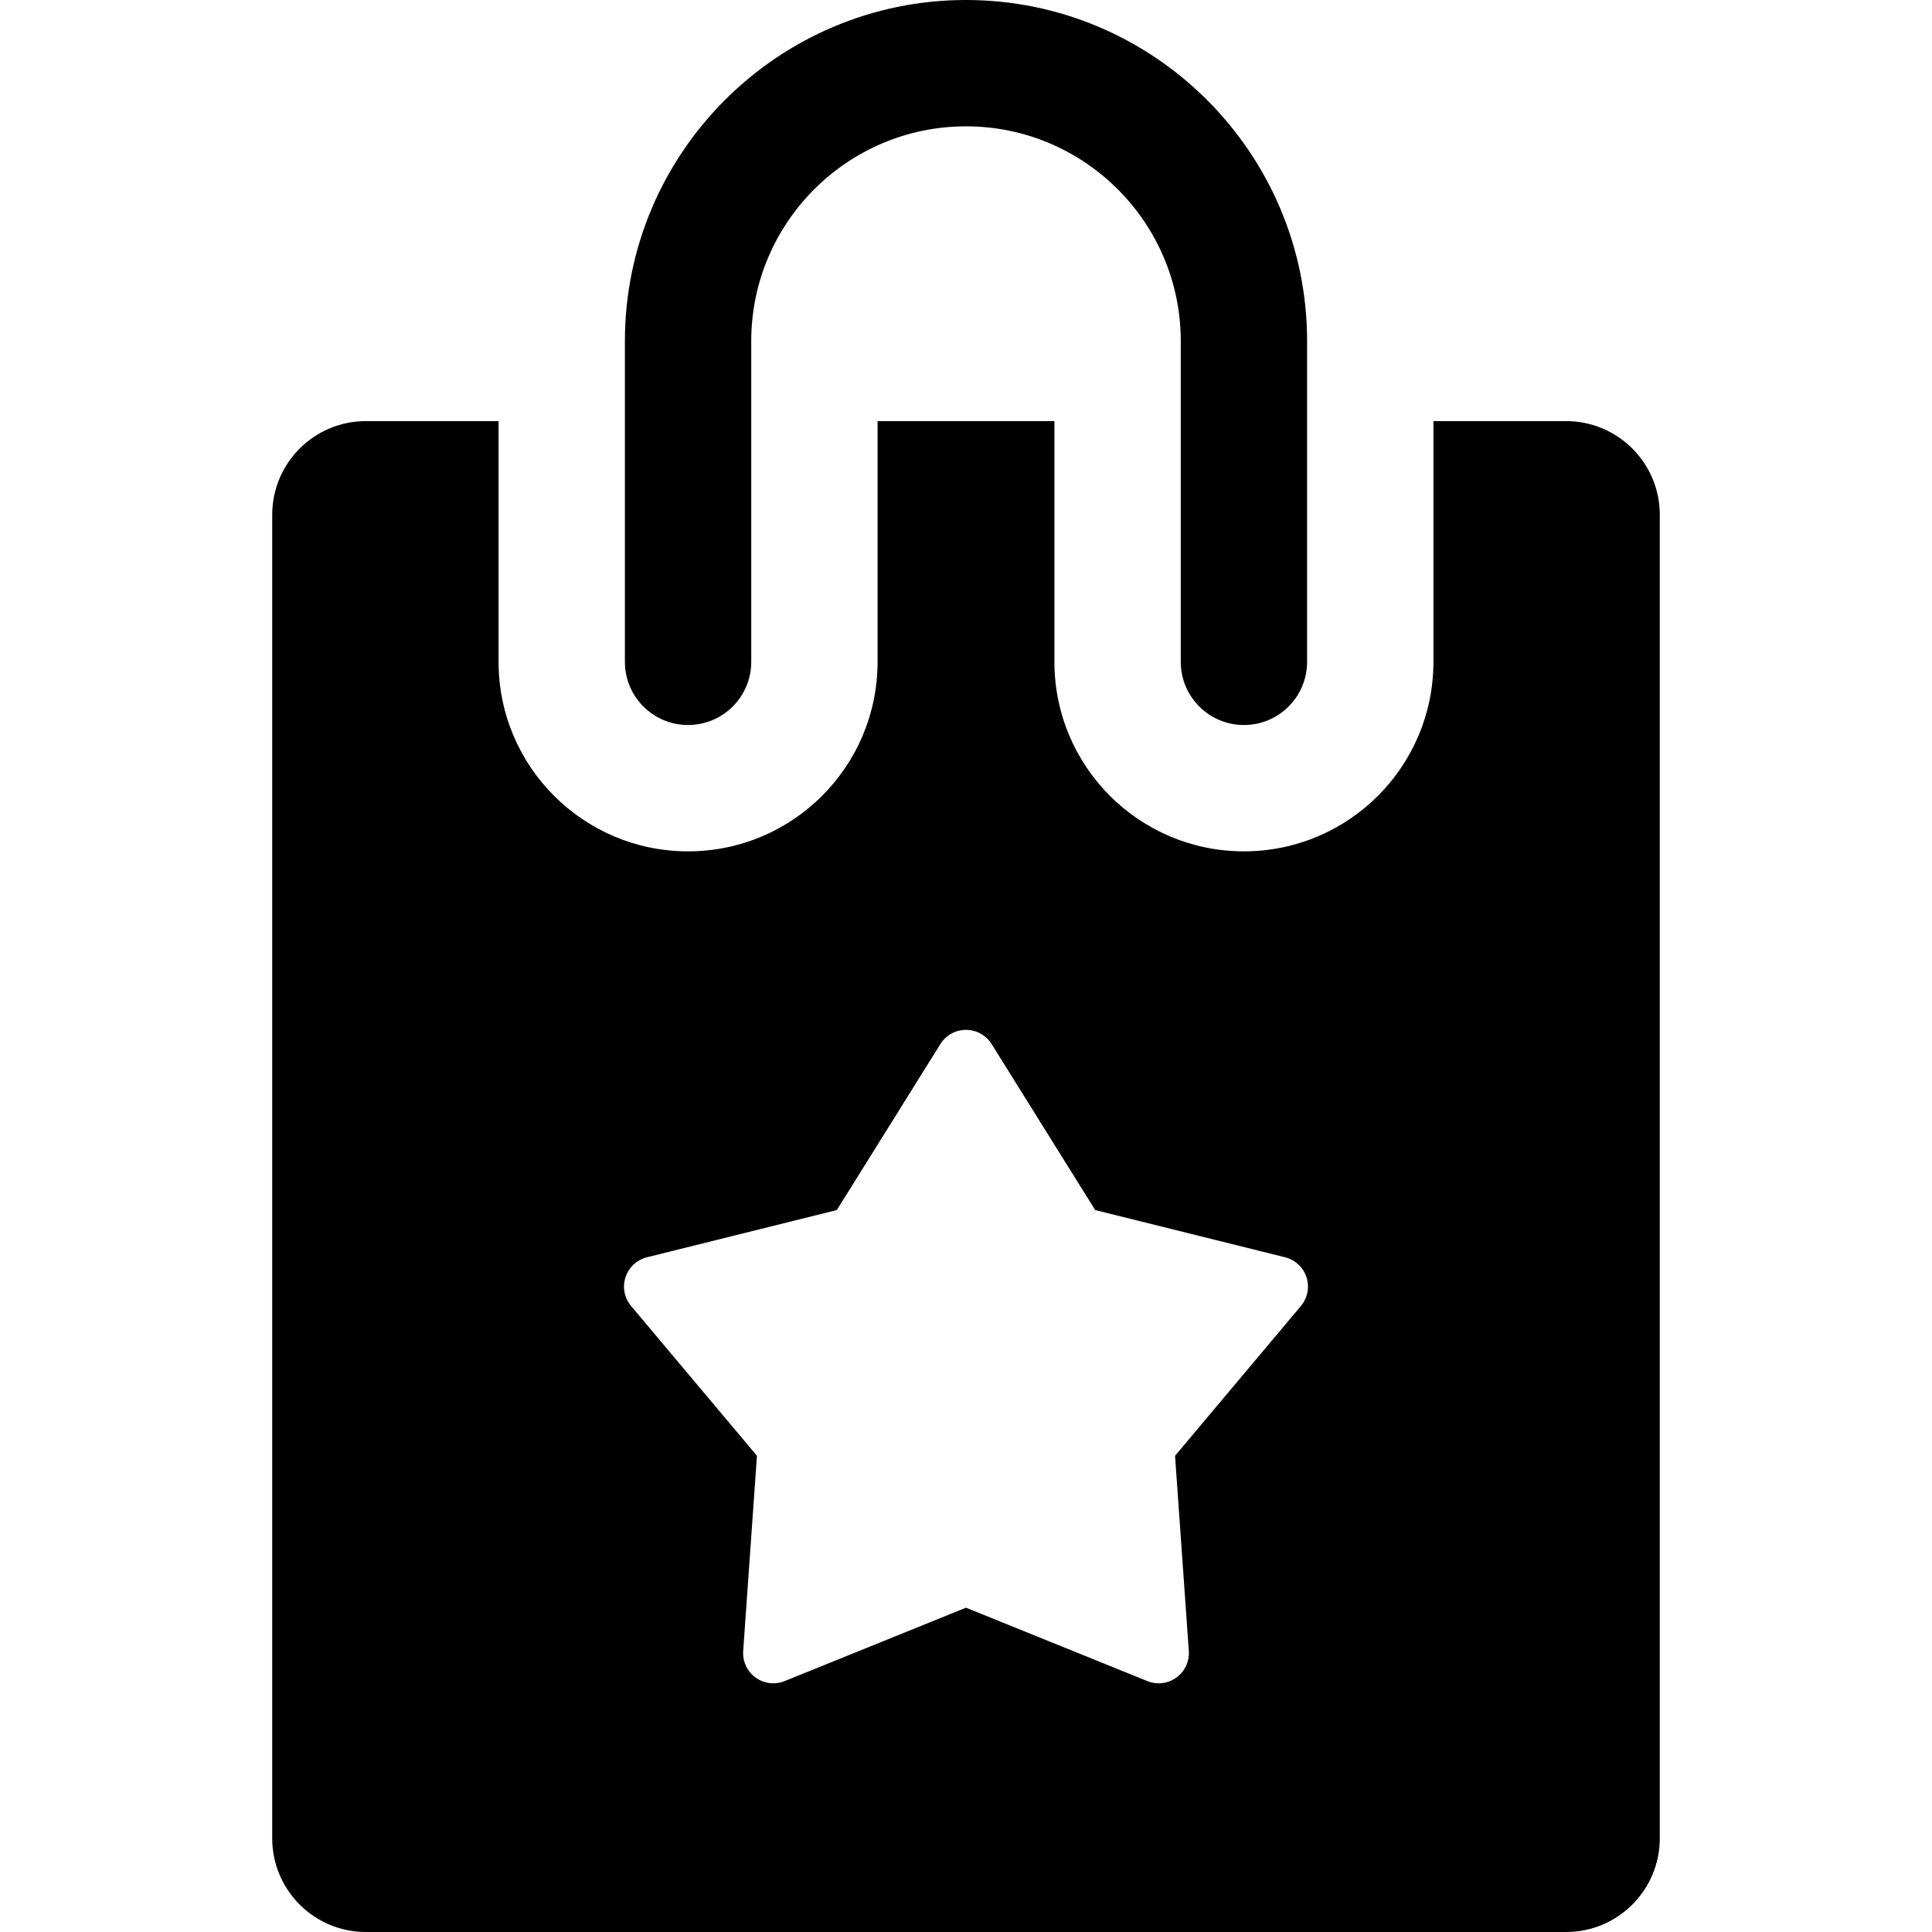
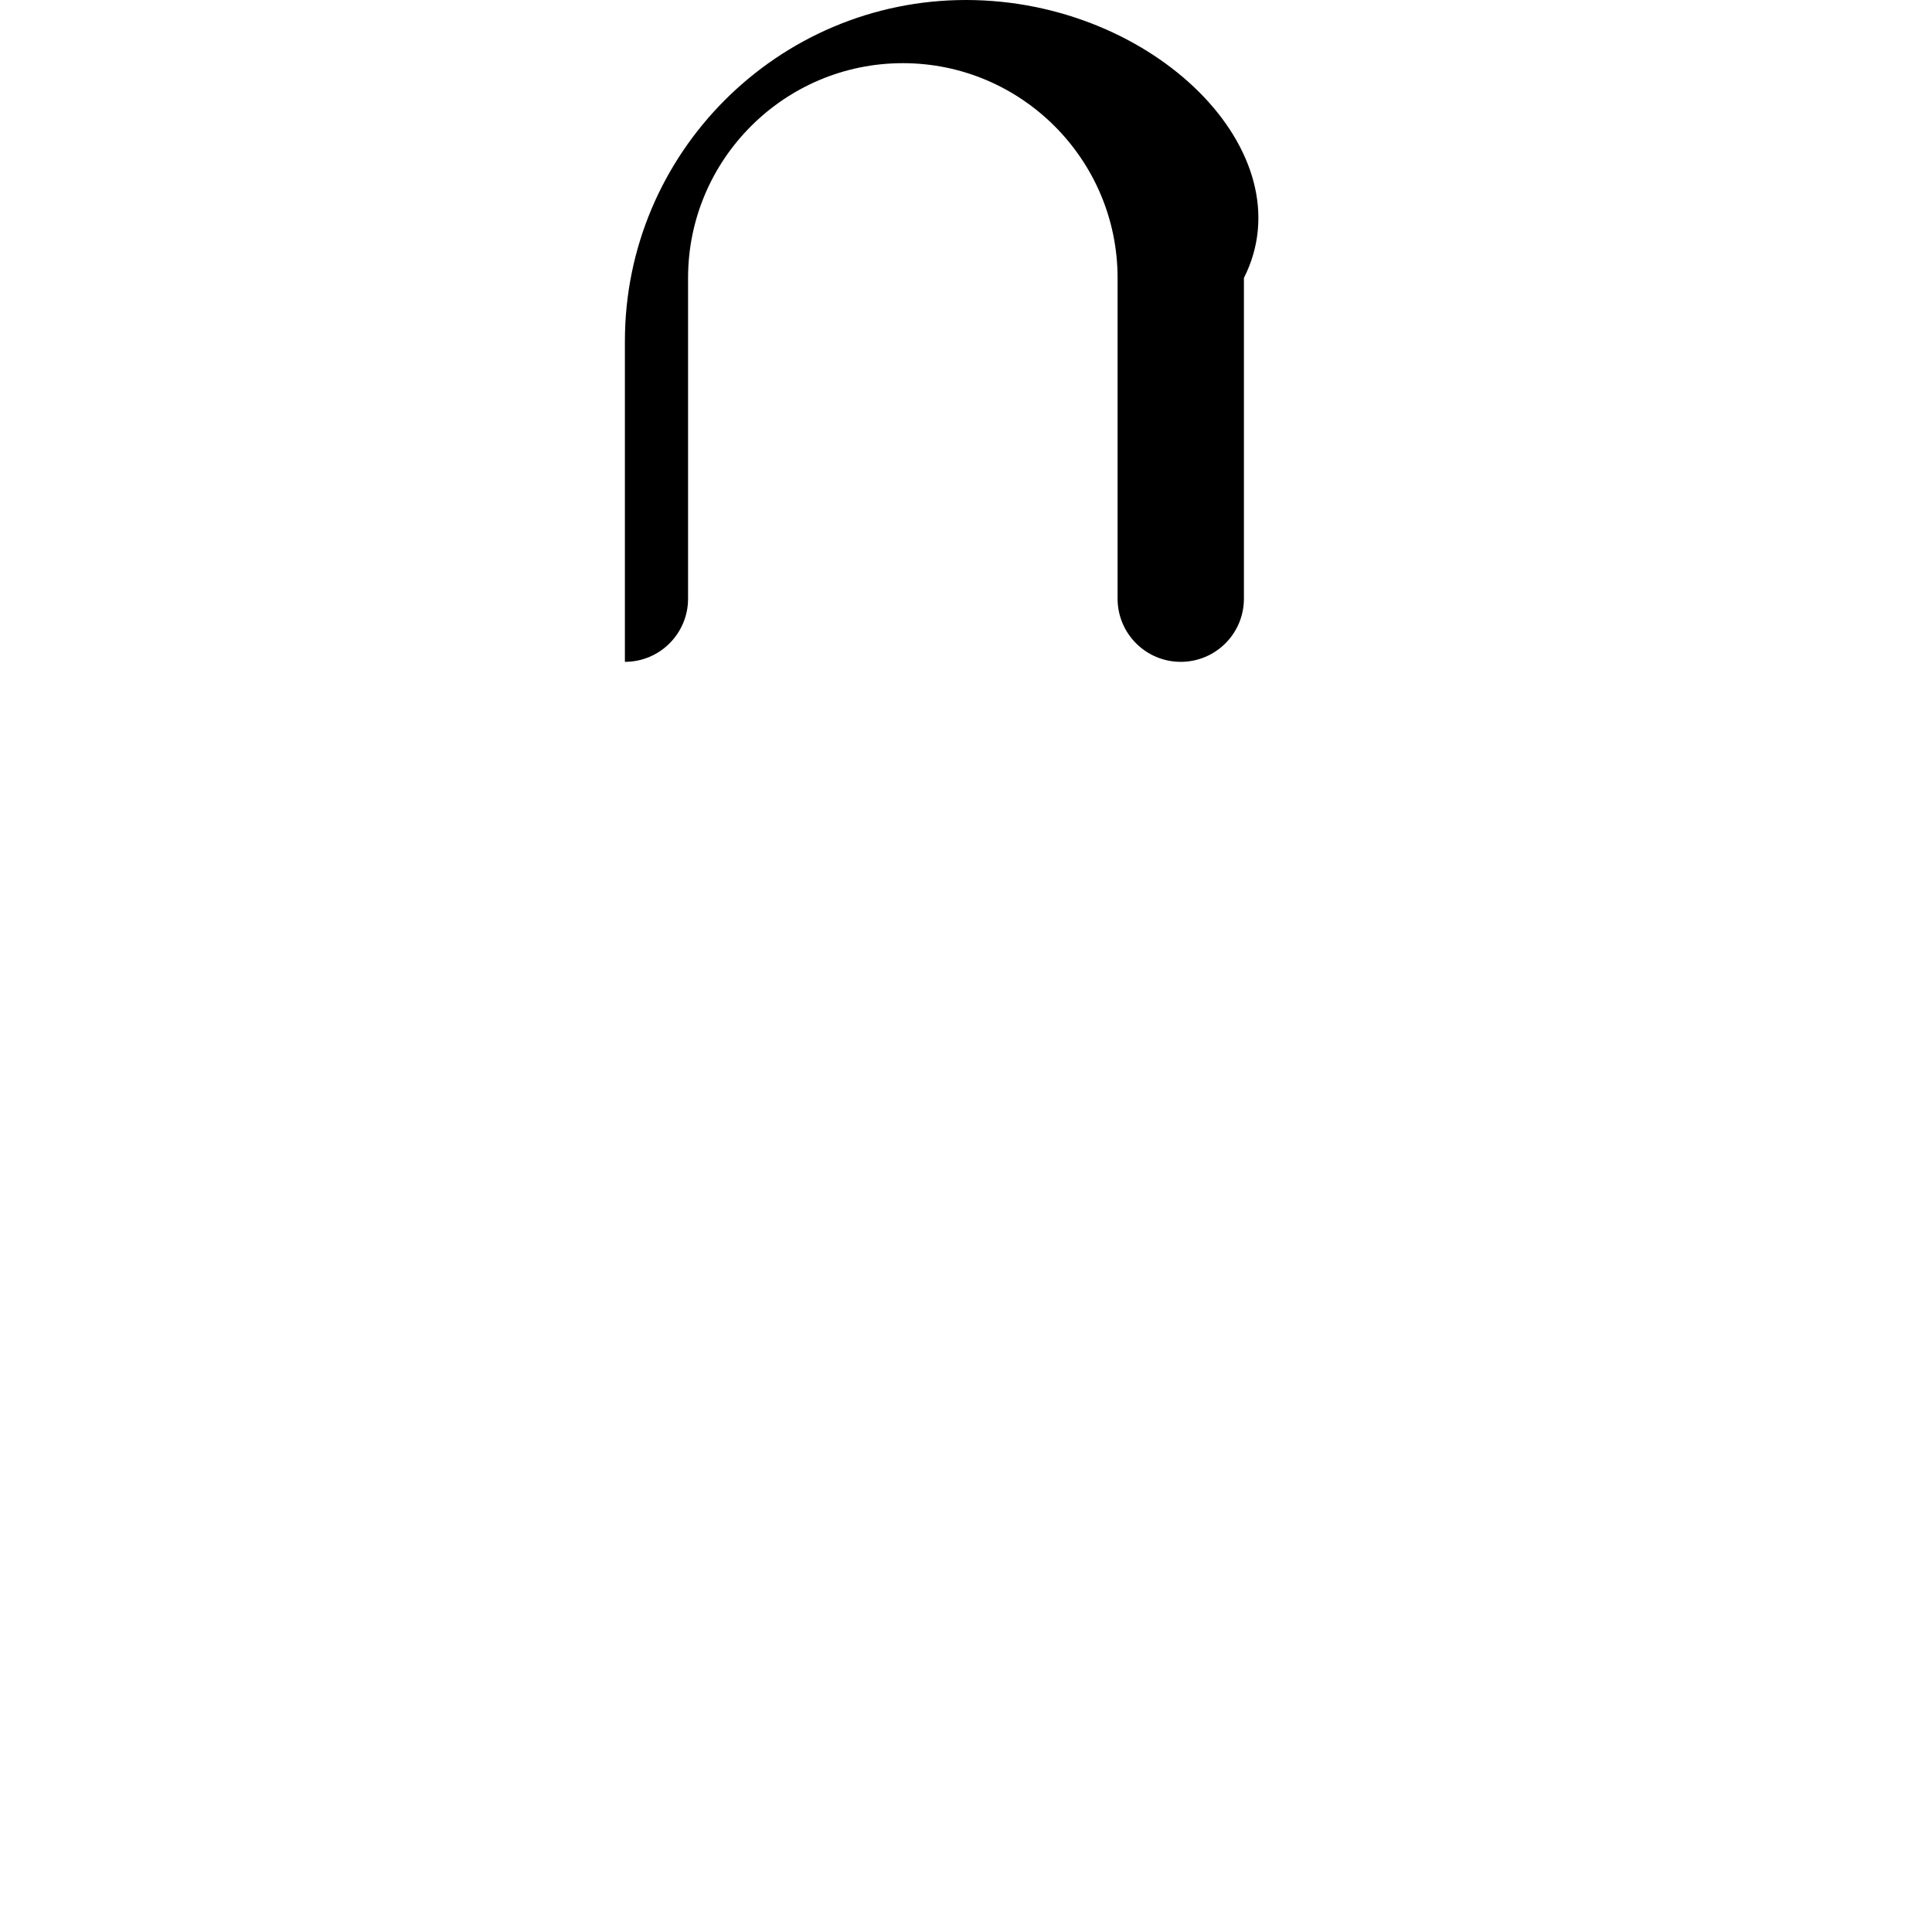
<svg xmlns="http://www.w3.org/2000/svg" fill="#000000" height="800px" width="800px" version="1.1" id="Layer_1" viewBox="0 0 512 512" xml:space="preserve">
  <g>
    <g>
-       <path d="M415.029,111.599h-35.154v63.797c0,27.737-22.485,50.221-50.221,50.221s-50.221-22.485-50.221-50.221v-63.797h-46.865    v63.797c0,27.737-22.485,50.221-50.221,50.221s-50.221-22.485-50.221-50.221v-63.797H96.971    c-13.714,0-24.832,11.118-24.832,24.832v350.738c0,13.714,11.118,24.832,24.832,24.832h318.059    c13.714,0,24.832-11.118,24.832-24.832V136.43C439.861,122.715,428.743,111.599,415.029,111.599z M344.752,346.103l-33.353,39.701    l3.648,51.722c0.194,2.754-1.045,5.414-3.279,7.037c-2.233,1.623-5.146,1.98-7.705,0.944l-48.063-19.452l-48.063,19.452    c-2.559,1.036-5.472,0.679-7.705-0.944c-2.233-1.623-3.473-4.282-3.279-7.037l3.648-51.722l-33.353-39.701    c-1.776-2.114-2.337-4.994-1.483-7.619c0.853-2.626,3-4.626,5.68-5.292l50.318-12.514l27.45-43.988    c1.462-2.343,4.028-3.766,6.789-3.766s5.327,1.423,6.789,3.766l27.45,43.988l50.318,12.514c2.68,0.666,4.826,2.666,5.679,5.292    C347.089,341.109,346.527,343.99,344.752,346.103z" />
-     </g>
+       </g>
  </g>
  <g>
    <g>
-       <path d="M255.999,0c-49.844,0-90.395,40.551-90.395,90.395v85c0.001,9.245,7.496,16.74,16.742,16.74    c9.245,0,16.74-7.495,16.74-16.74v-85c0-31.383,25.531-56.914,56.914-56.914c31.383,0,56.914,25.531,56.914,56.914v85    c0,9.245,7.495,16.74,16.74,16.74s16.74-7.495,16.74-16.74v-85C346.395,40.551,305.844,0,255.999,0z" />
+       <path d="M255.999,0c-49.844,0-90.395,40.551-90.395,90.395v85c9.245,0,16.74-7.495,16.74-16.74v-85c0-31.383,25.531-56.914,56.914-56.914c31.383,0,56.914,25.531,56.914,56.914v85    c0,9.245,7.495,16.74,16.74,16.74s16.74-7.495,16.74-16.74v-85C346.395,40.551,305.844,0,255.999,0z" />
    </g>
  </g>
</svg>